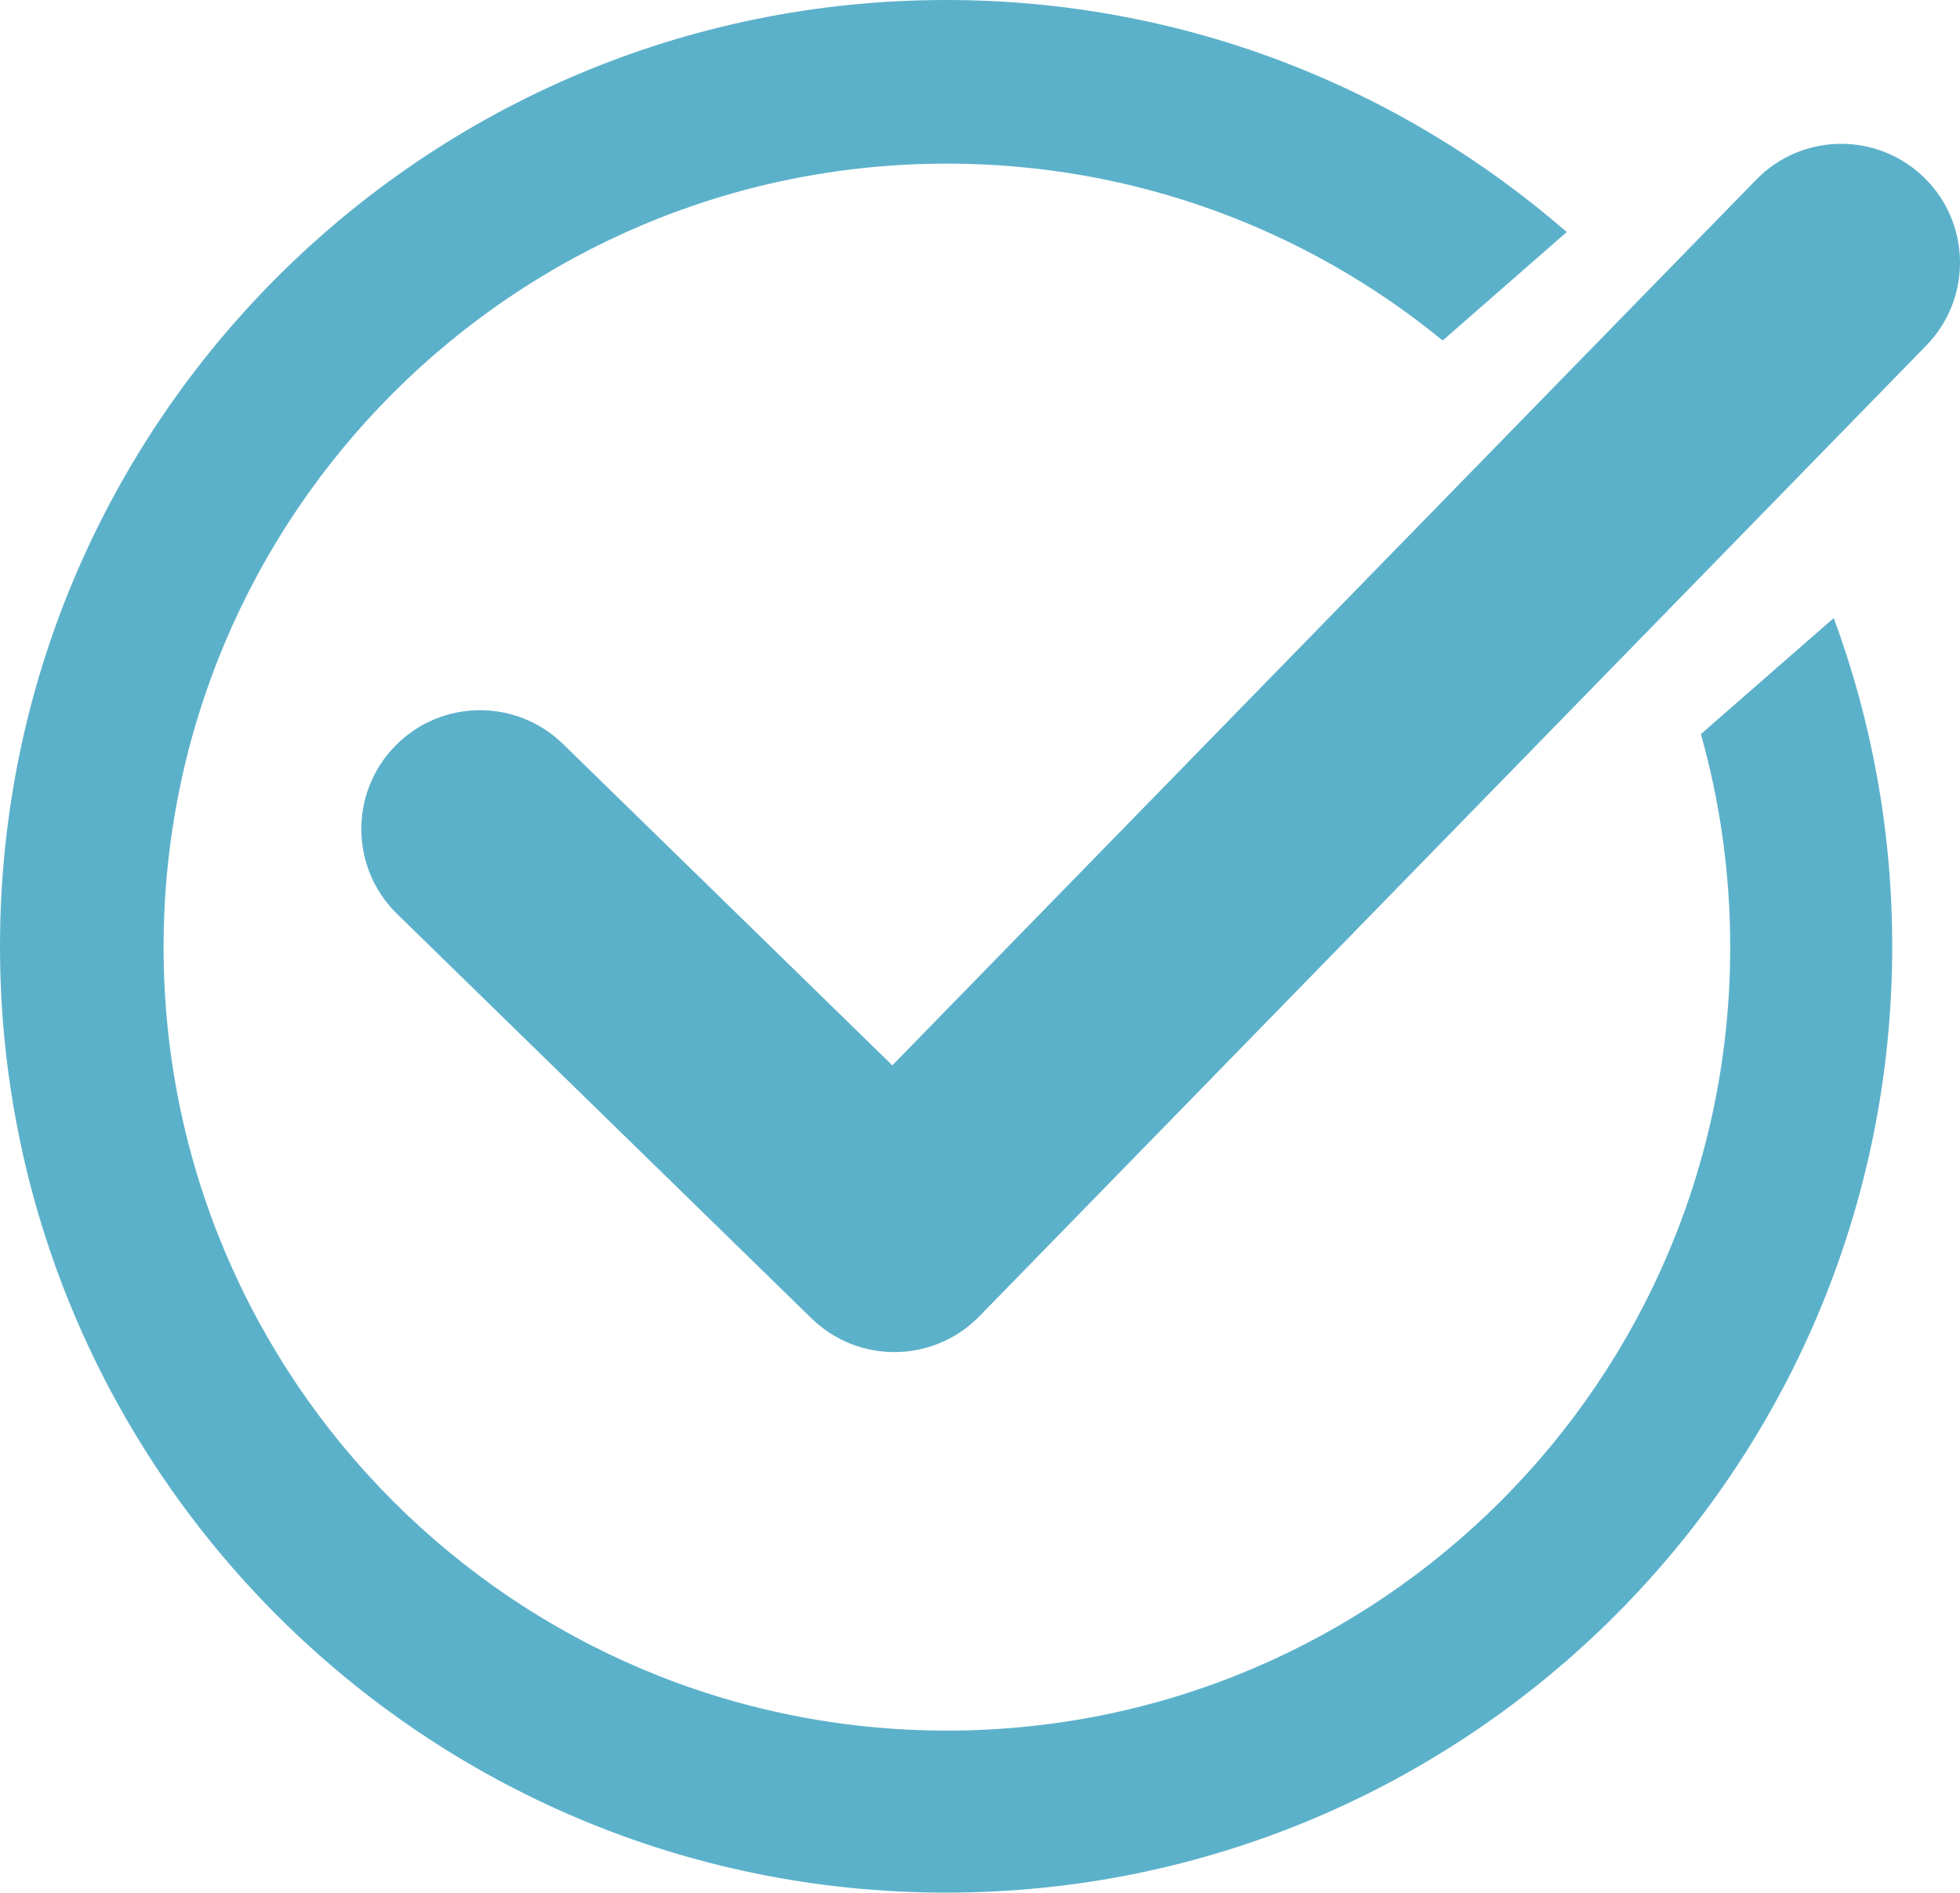
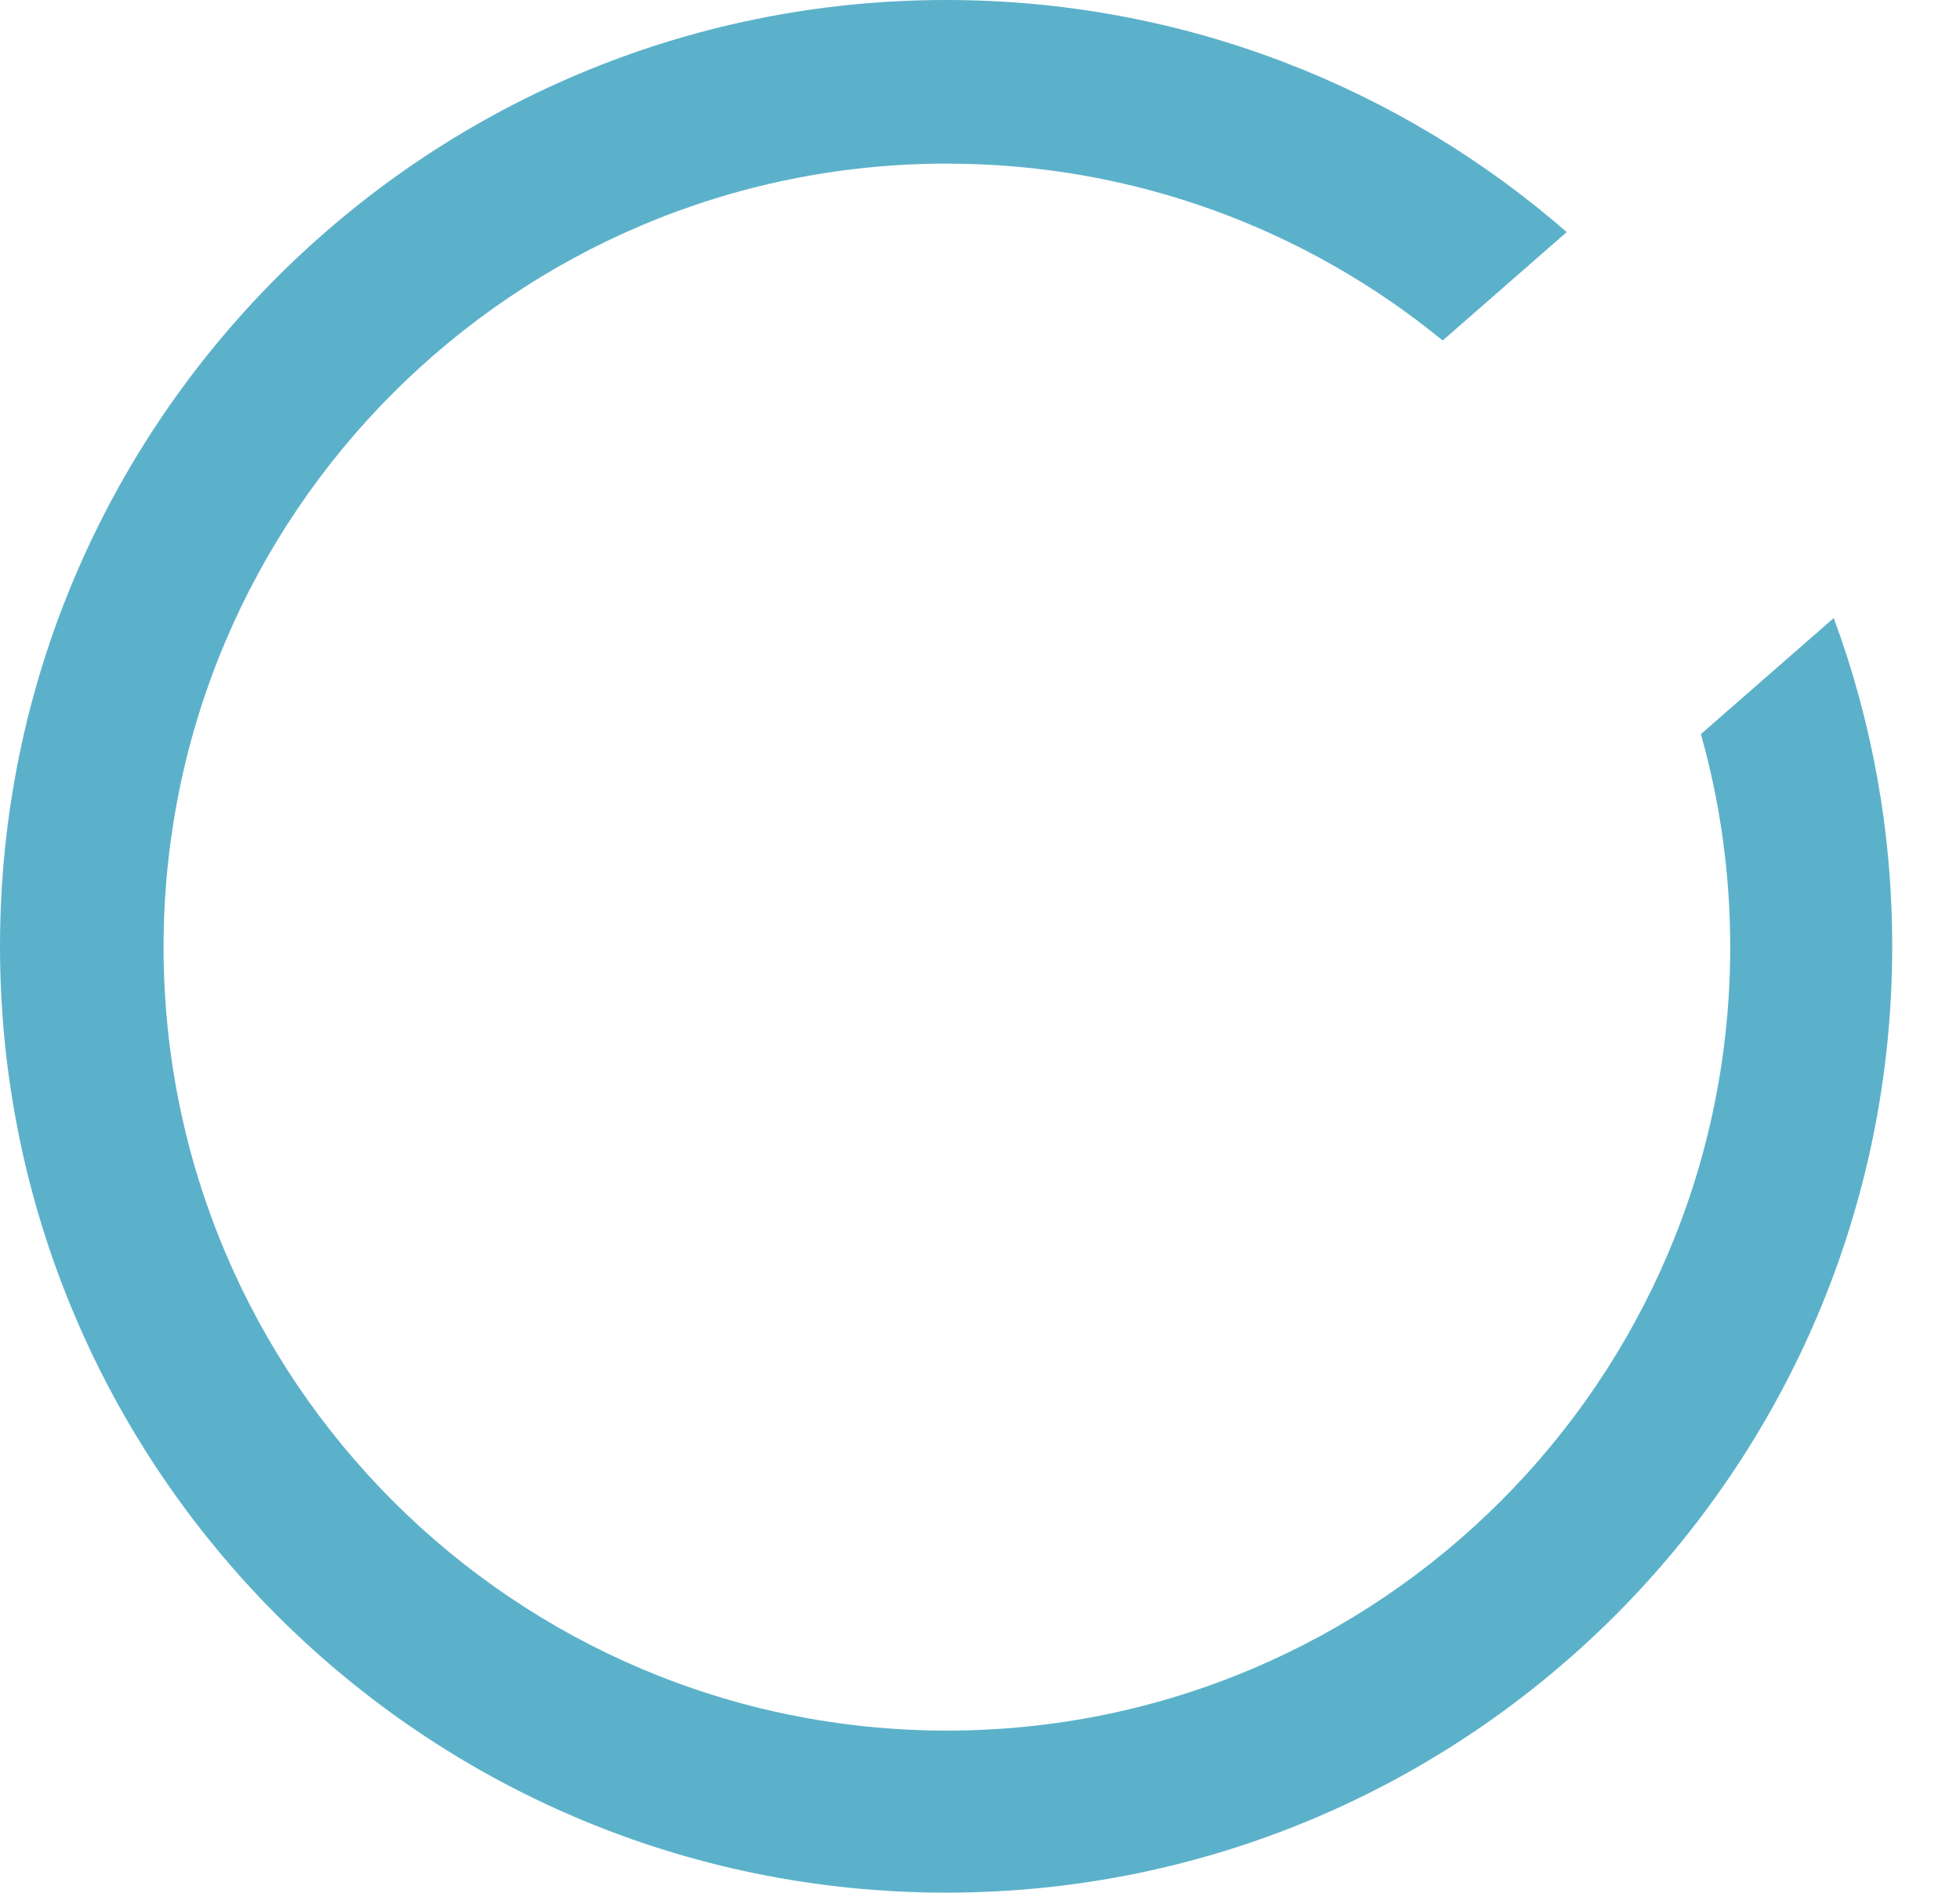
<svg xmlns="http://www.w3.org/2000/svg" id="Laag_2" viewBox="0 0 1192.992 1151.736">
  <defs>
    <style>.cls-1{fill:#5cb1ca;}</style>
  </defs>
  <g id="Layer_1">
    <g>
-       <path class="cls-1" d="M1068.967,109.333L543.126,648.292l-200.439-195.561c-28.576-27.88-74.335-27.316-102.215,1.259-13.94,14.288-20.766,32.868-20.545,51.368,.235,18.5,7.516,36.907,21.804,50.847l252.177,246.039c28.575,27.88,74.335,27.316,102.215-1.259l50.478-51.737L1172.442,210.289c13.94-14.288,20.766-32.868,20.545-51.369-.235-18.5-7.516-36.907-21.804-50.847-28.575-27.88-74.335-27.316-102.215,1.259Z" />
      <path class="cls-1" d="M1116.141,376.09l-80.861,70.636c11.632,41.216,17.846,84.691,17.846,129.621,0,263.32-213.459,476.779-476.779,476.779S99.568,839.667,99.568,576.347,313.027,99.568,576.347,99.568c114.494,0,219.567,40.354,301.759,107.639l75.519-65.983C852.515,53.25,720.405,0,575.868,0,257.824,0,0,257.824,0,575.868s257.824,575.868,575.868,575.868,575.868-257.824,575.868-575.868c0-70.234-12.57-137.538-35.596-199.778Z" />
    </g>
  </g>
</svg>